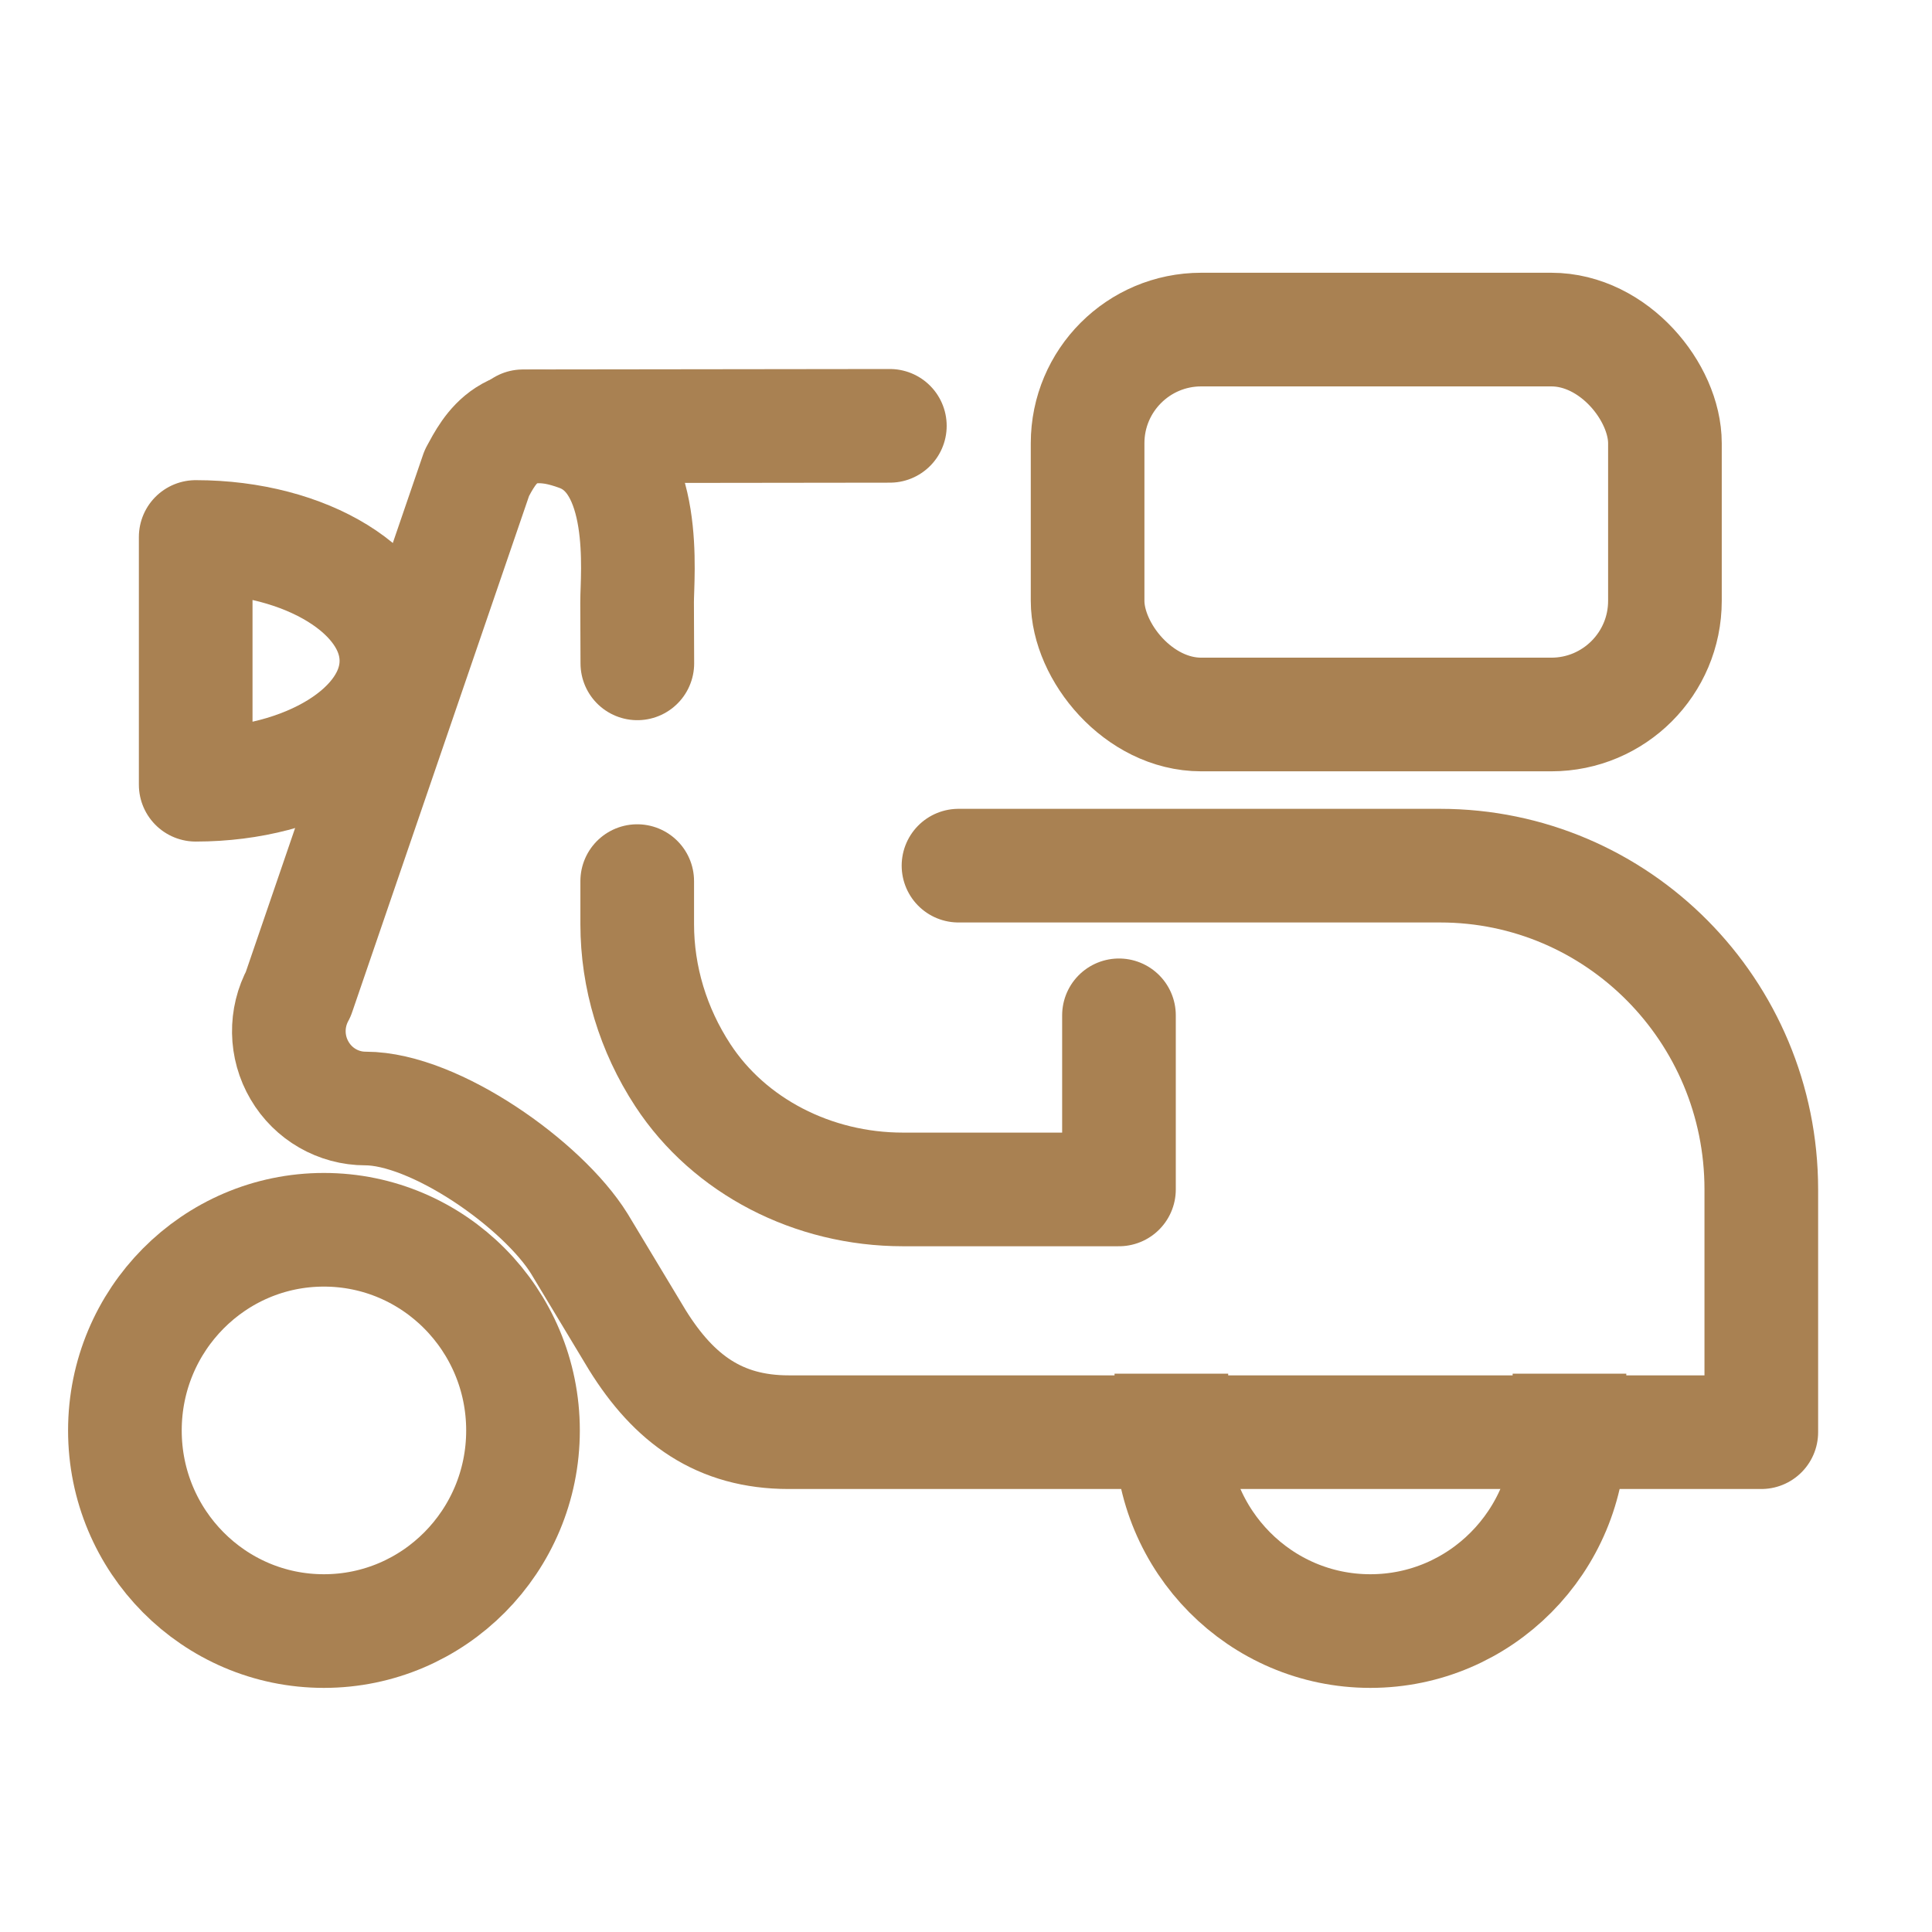
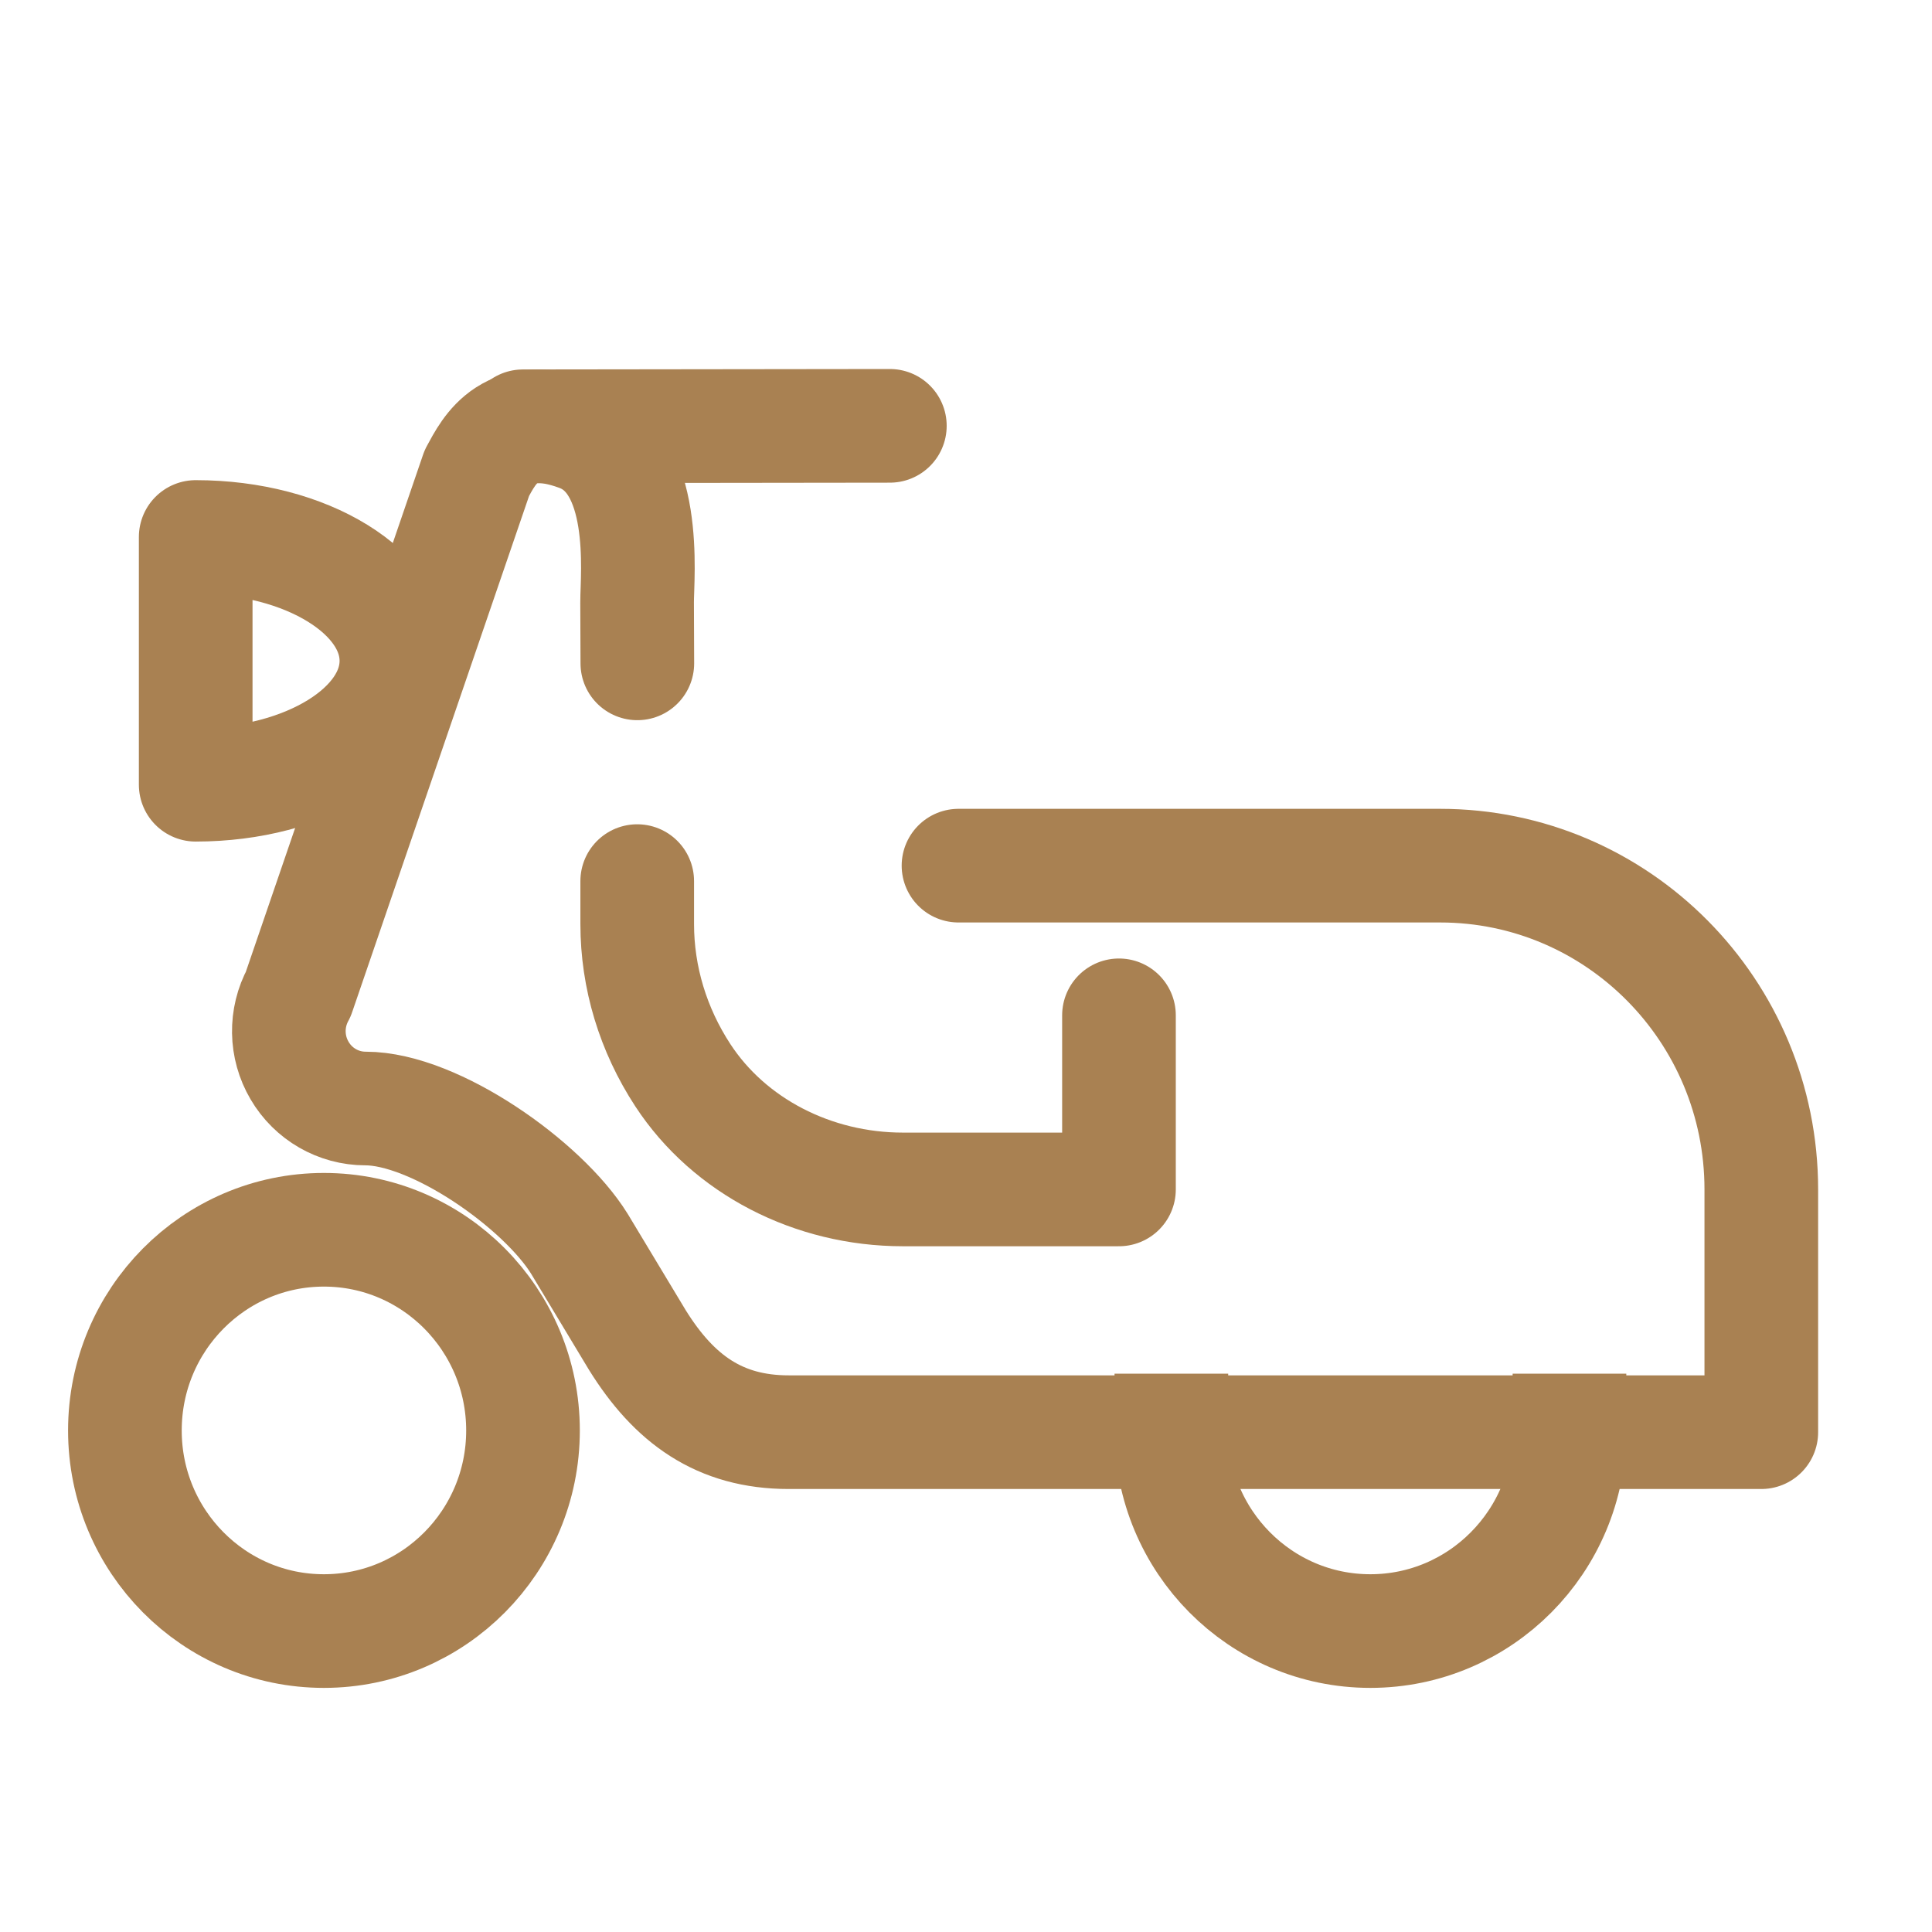
<svg xmlns="http://www.w3.org/2000/svg" width="17" height="17" viewBox="0 0 17 17" fill="none">
  <g clip-path="url(#clip0_8663_60099)">
    <path fill-rule="evenodd" clip-rule="evenodd" d="M4.602 12.587C4.602 13.562 3.817 14.352 2.85 14.352C1.883 14.352 1.099 13.562 1.099 12.587C1.099 11.612 1.883 10.821 2.85 10.821C3.817 10.821 4.602 11.612 4.602 12.587Z" stroke="#A98152" stroke-linecap="round" stroke-linejoin="round" />
    <path fill-rule="evenodd" clip-rule="evenodd" d="M1.722 4.725C2.698 4.725 3.488 5.213 3.488 5.815C3.488 6.417 2.698 6.905 1.722 6.905V4.725Z" stroke="#A98152" stroke-linecap="round" stroke-linejoin="round" />
    <path d="M5.607 7.753L5.607 8.131C5.607 8.6 5.746 9.06 6.009 9.462C6.417 10.085 7.152 10.466 7.945 10.466H9.846V8.934" stroke="#A98152" stroke-linecap="round" stroke-linejoin="round" />
    <path d="M8.434 7.617H12.672C14.233 7.617 15.498 8.893 15.498 10.466V12.602H6.94C6.331 12.602 5.931 12.311 5.608 11.791L5.098 10.944C4.775 10.423 3.825 9.754 3.216 9.754C2.978 9.754 2.757 9.627 2.636 9.42C2.514 9.213 2.51 8.957 2.625 8.746L4.196 4.162C4.309 3.954 4.483 3.596 5.098 3.825C5.714 4.054 5.605 5.064 5.606 5.302L5.608 5.837" stroke="#A98152" stroke-linecap="round" stroke-linejoin="round" />
    <path d="M7.83 3.747L4.601 3.751" stroke="#A98152" stroke-linecap="round" stroke-linejoin="round" />
-     <rect x="9.57" y="2.9" width="5.08" height="3.387" rx="1" stroke="#A98152" stroke-linecap="round" stroke-linejoin="round" />
    <path d="M10.307 12.587C10.307 13.562 11.091 14.352 12.058 14.352C13.025 14.352 13.81 13.562 13.81 12.587" stroke="#A98152" stroke-linecap="square" stroke-linejoin="round" />
  </g>
  <defs>
    <clipPath id="clip0_8663_60099">
      <rect width="16" height="16" fill="white" transform="translate(0.299 0.5)" />
    </clipPath>
  </defs>
</svg>